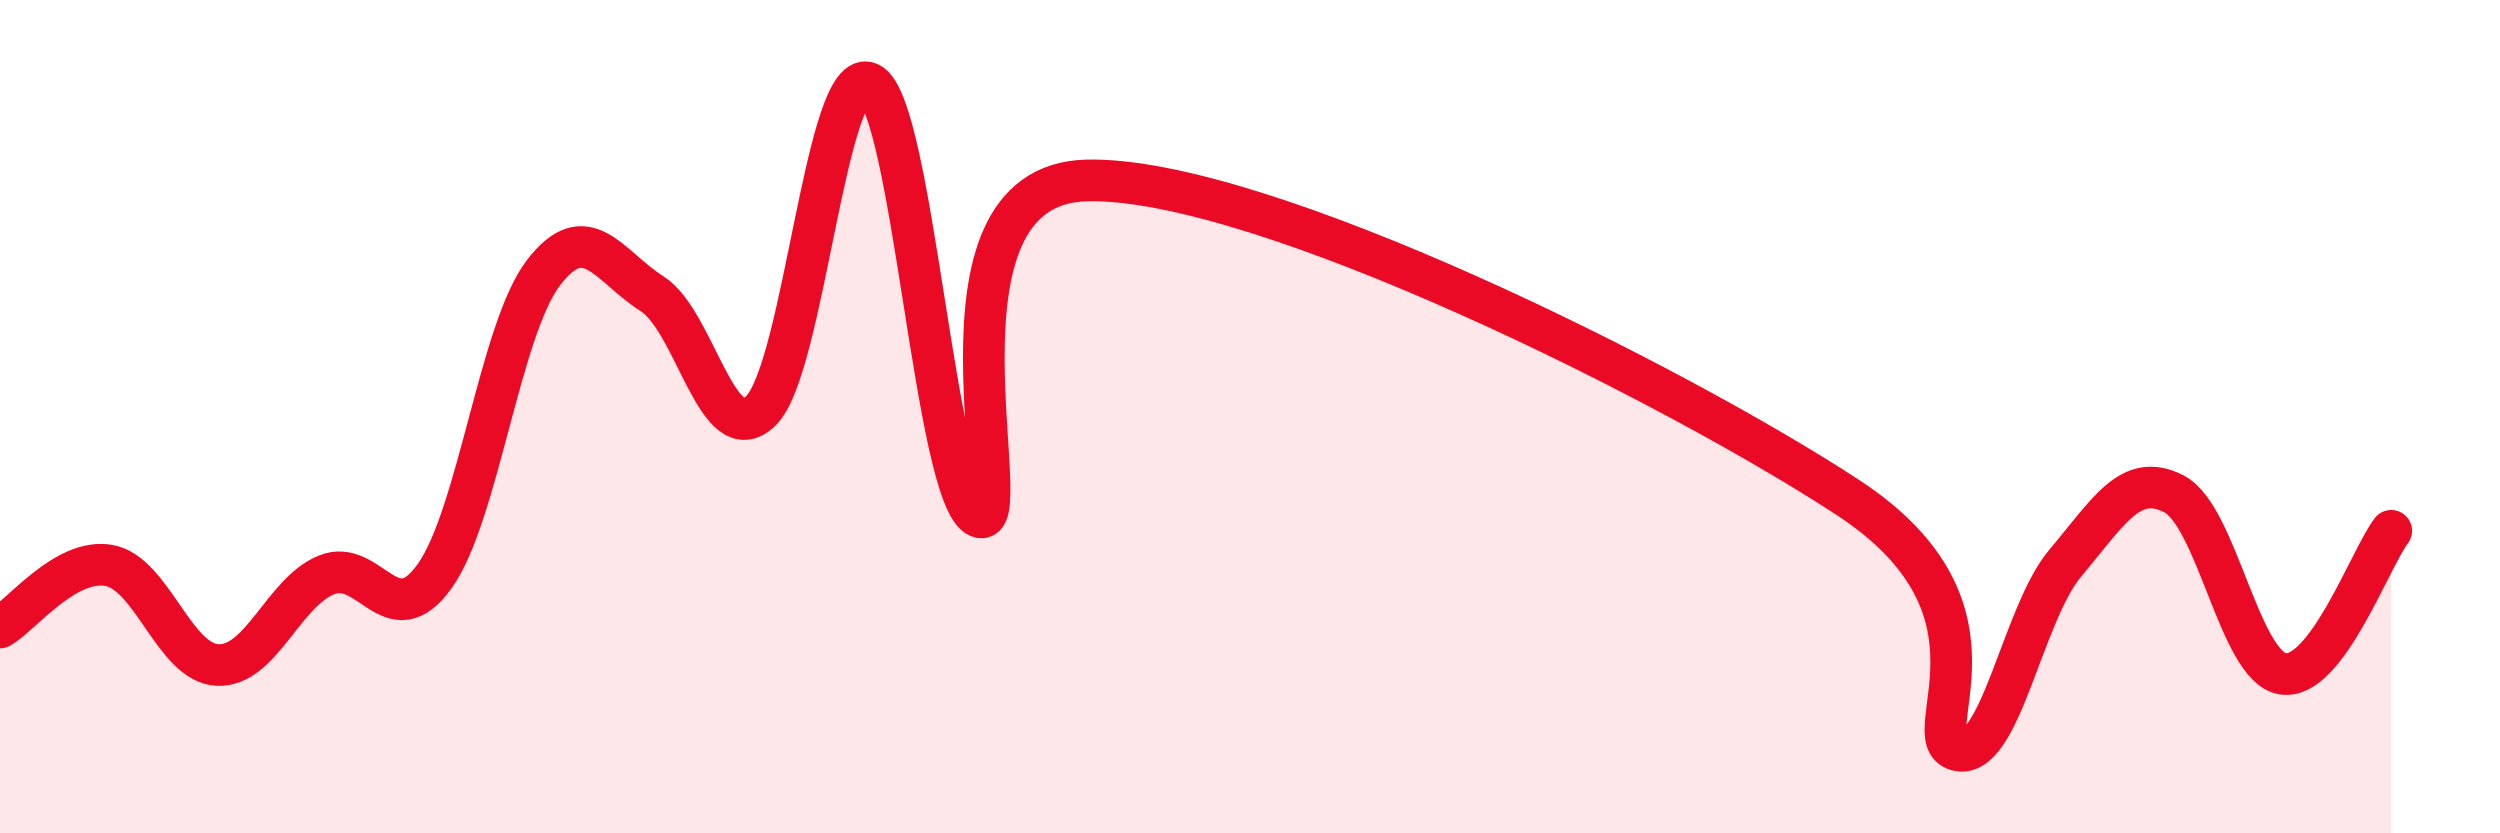
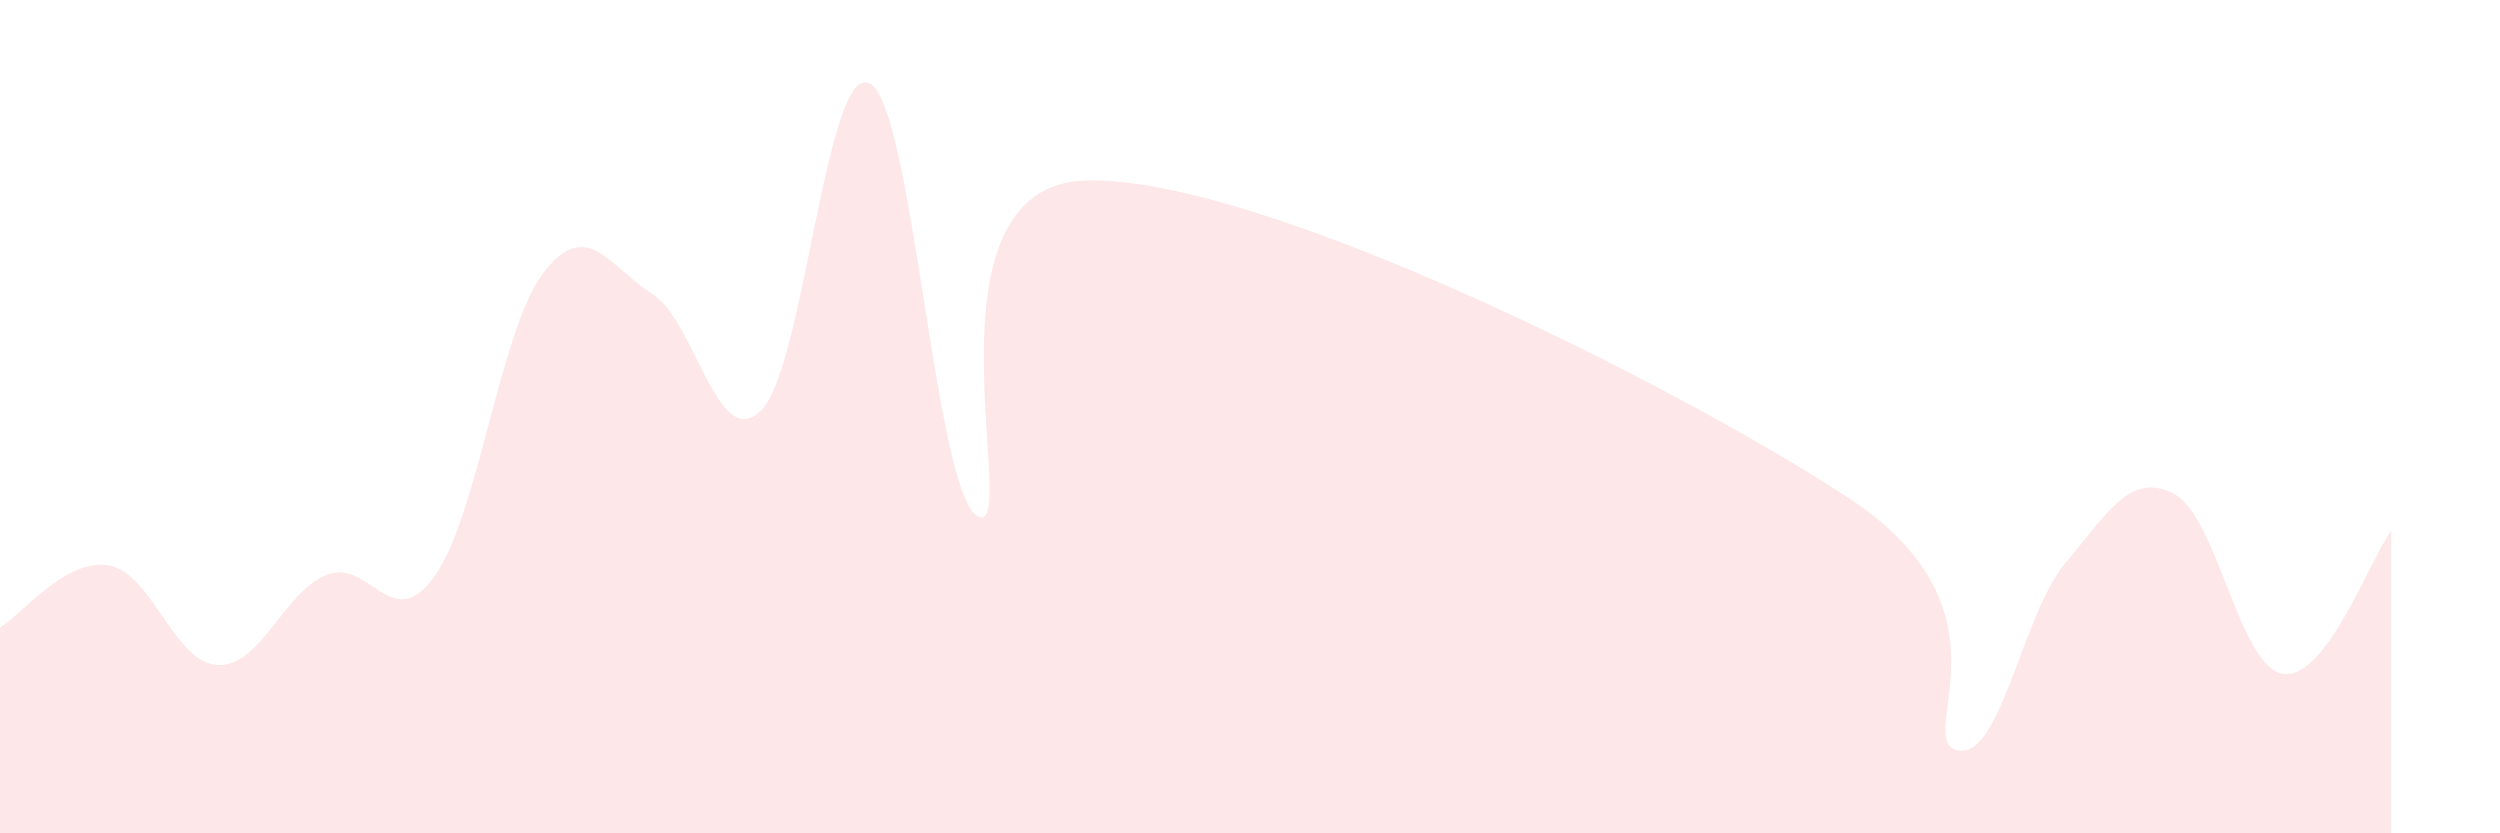
<svg xmlns="http://www.w3.org/2000/svg" width="60" height="20" viewBox="0 0 60 20">
  <path d="M 0,15.06 C 0.52,14.76 1.57,13.39 2.61,13.57 C 3.65,13.75 4.18,15.91 5.22,15.96 C 6.26,16.01 6.79,14.23 7.83,13.8 C 8.87,13.37 9.39,15.28 10.43,13.83 C 11.47,12.38 12,7.91 13.04,6.55 C 14.08,5.19 14.61,6.39 15.65,7.05 C 16.69,7.71 17.22,10.87 18.26,9.86 C 19.3,8.85 19.83,1.49 20.87,2 C 21.91,2.51 22.44,11.93 23.48,12.4 C 24.52,12.87 21.92,4.42 26.09,4.33 C 30.26,4.24 40.18,9.21 44.35,11.94 C 48.52,14.67 45.92,17.69 46.96,18 C 48,18.31 48.53,14.74 49.57,13.51 C 50.61,12.28 51.13,11.32 52.17,11.85 C 53.21,12.38 53.74,15.99 54.78,16.17 C 55.82,16.35 56.87,13.43 57.39,12.74L57.39 20L0 20Z" fill="#EB0A25" opacity="0.1" stroke-linecap="round" stroke-linejoin="round" />
-   <path d="M 0,15.06 C 0.52,14.76 1.57,13.39 2.61,13.57 C 3.65,13.75 4.18,15.91 5.22,15.96 C 6.26,16.01 6.79,14.23 7.83,13.8 C 8.87,13.37 9.39,15.28 10.43,13.83 C 11.47,12.38 12,7.91 13.04,6.55 C 14.08,5.19 14.61,6.39 15.65,7.05 C 16.69,7.71 17.22,10.87 18.26,9.86 C 19.3,8.85 19.83,1.49 20.87,2 C 21.91,2.51 22.44,11.93 23.48,12.4 C 24.52,12.87 21.92,4.42 26.09,4.33 C 30.26,4.24 40.18,9.21 44.35,11.94 C 48.52,14.67 45.92,17.69 46.96,18 C 48,18.31 48.53,14.74 49.57,13.51 C 50.61,12.28 51.13,11.32 52.17,11.85 C 53.21,12.38 53.74,15.99 54.78,16.17 C 55.82,16.35 56.87,13.43 57.39,12.74" stroke="#EB0A25" stroke-width="1" fill="none" stroke-linecap="round" stroke-linejoin="round" />
</svg>